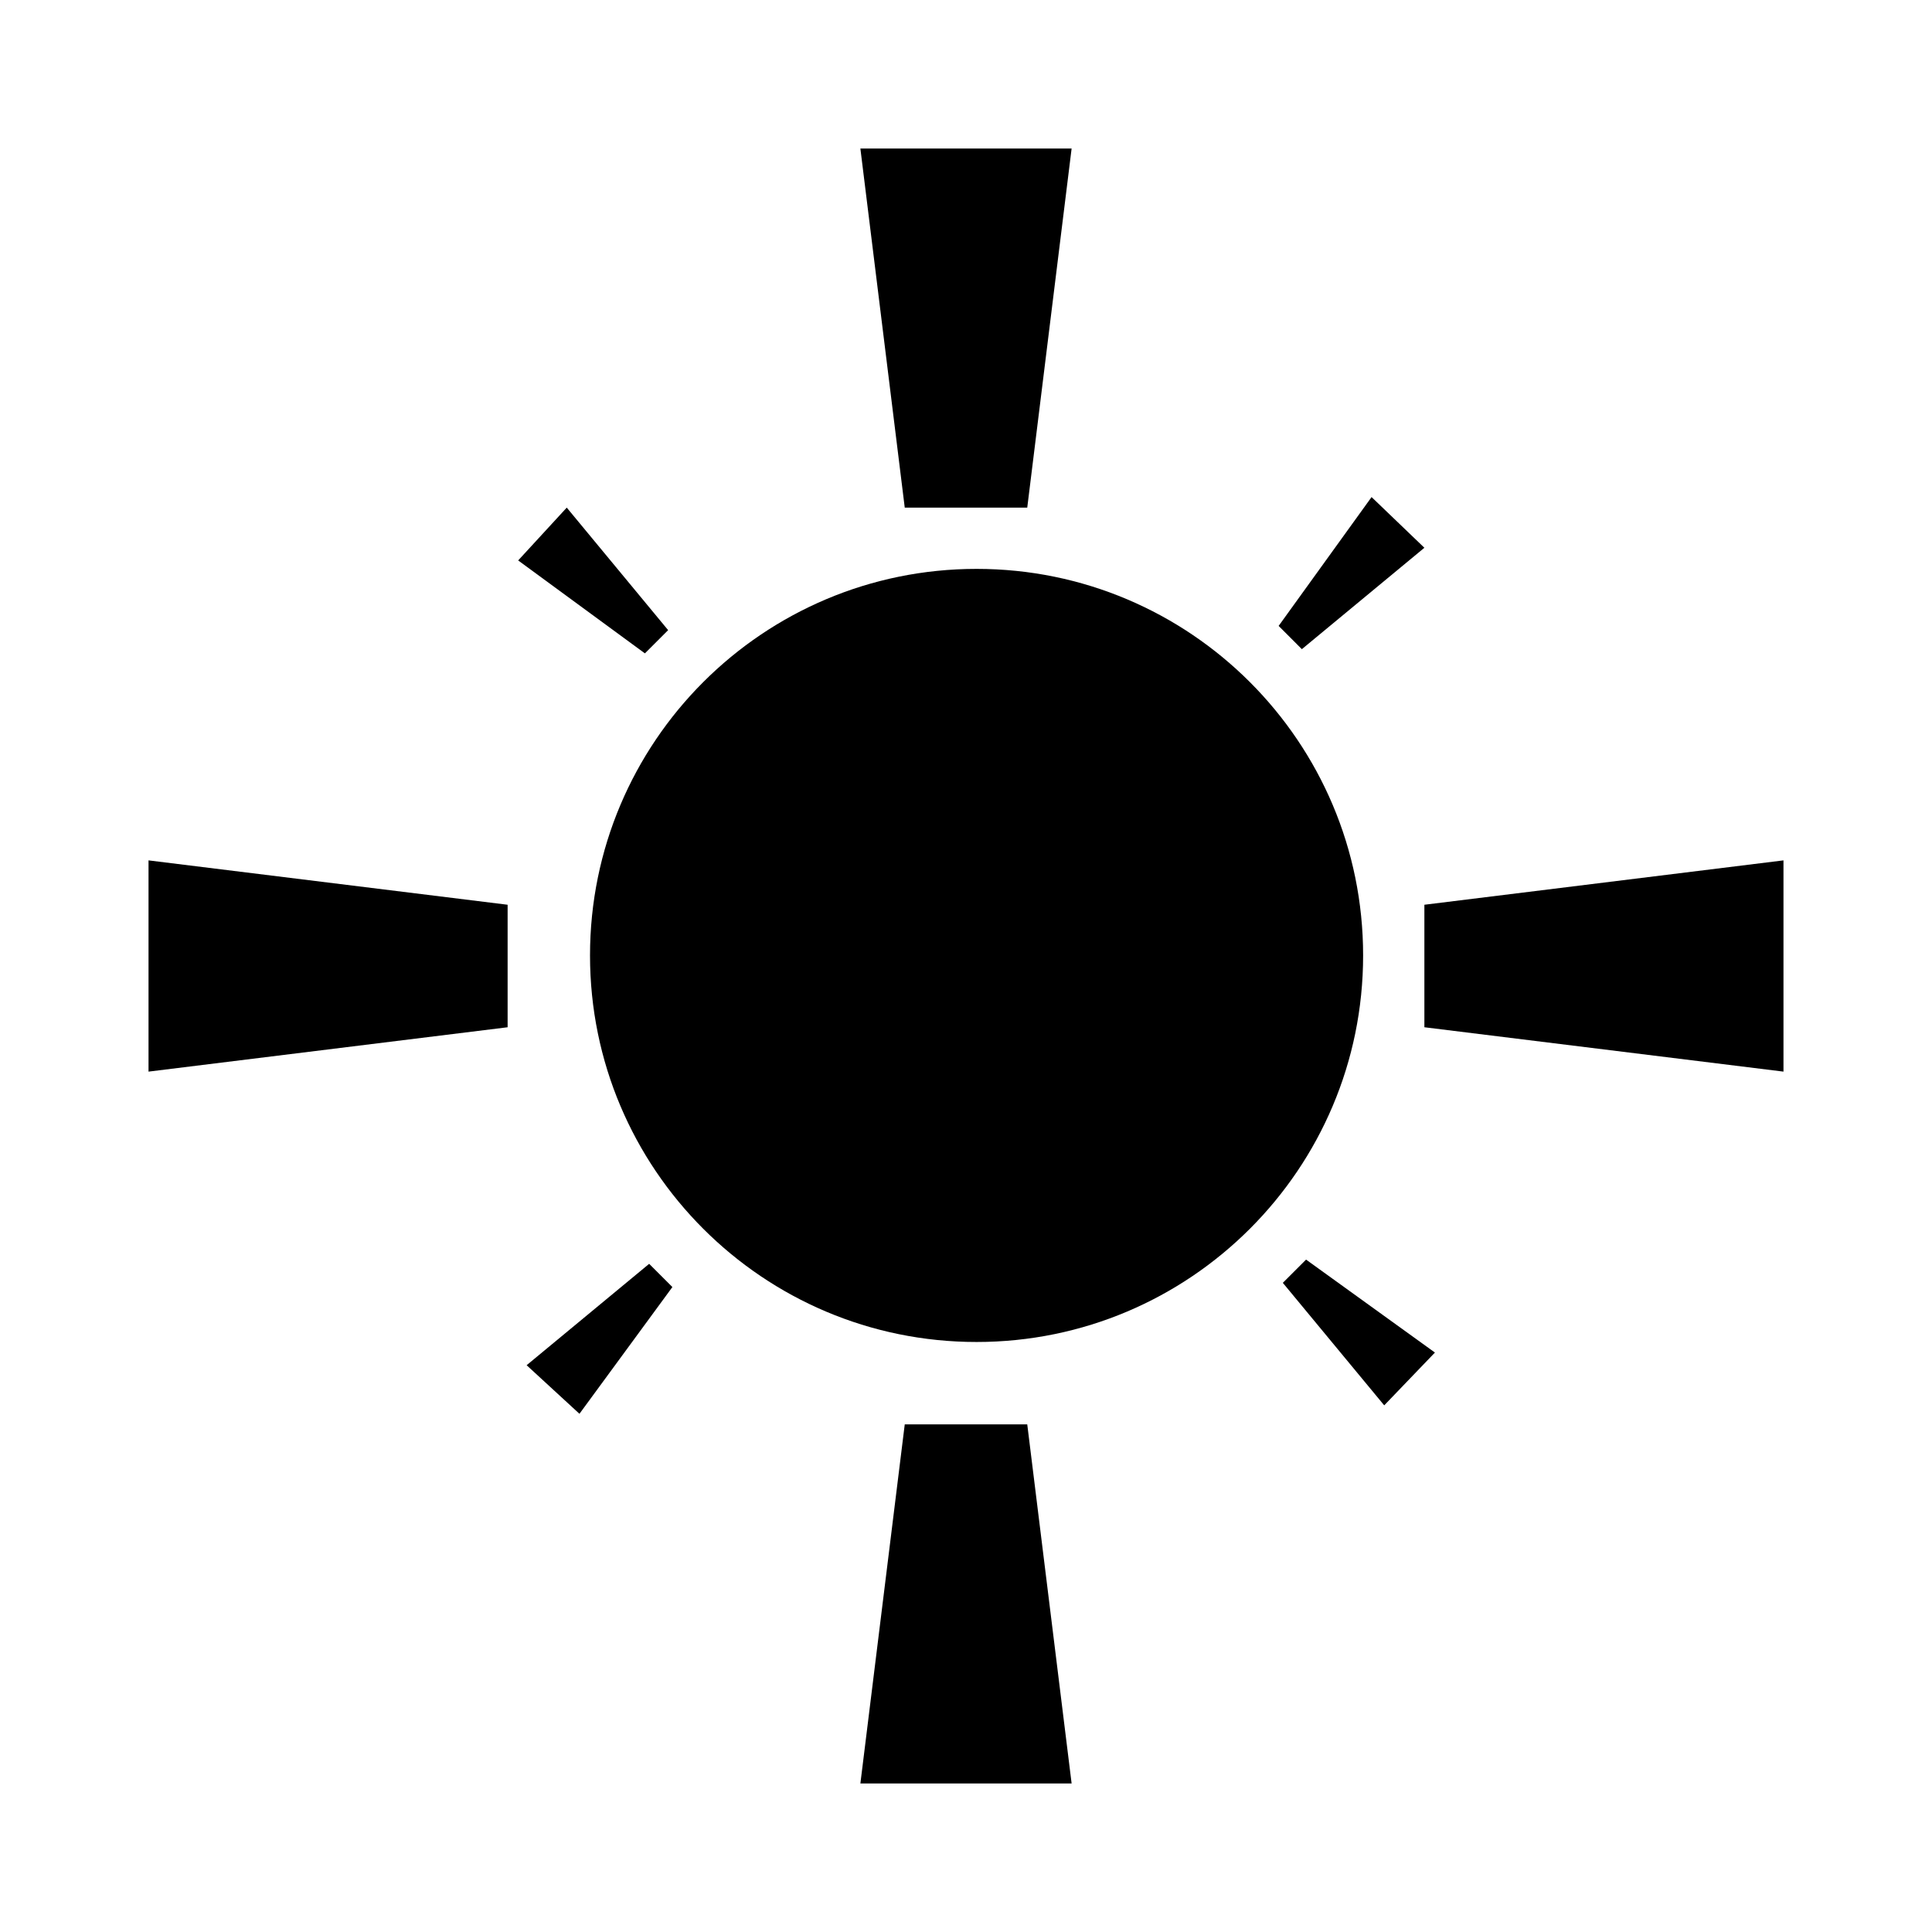
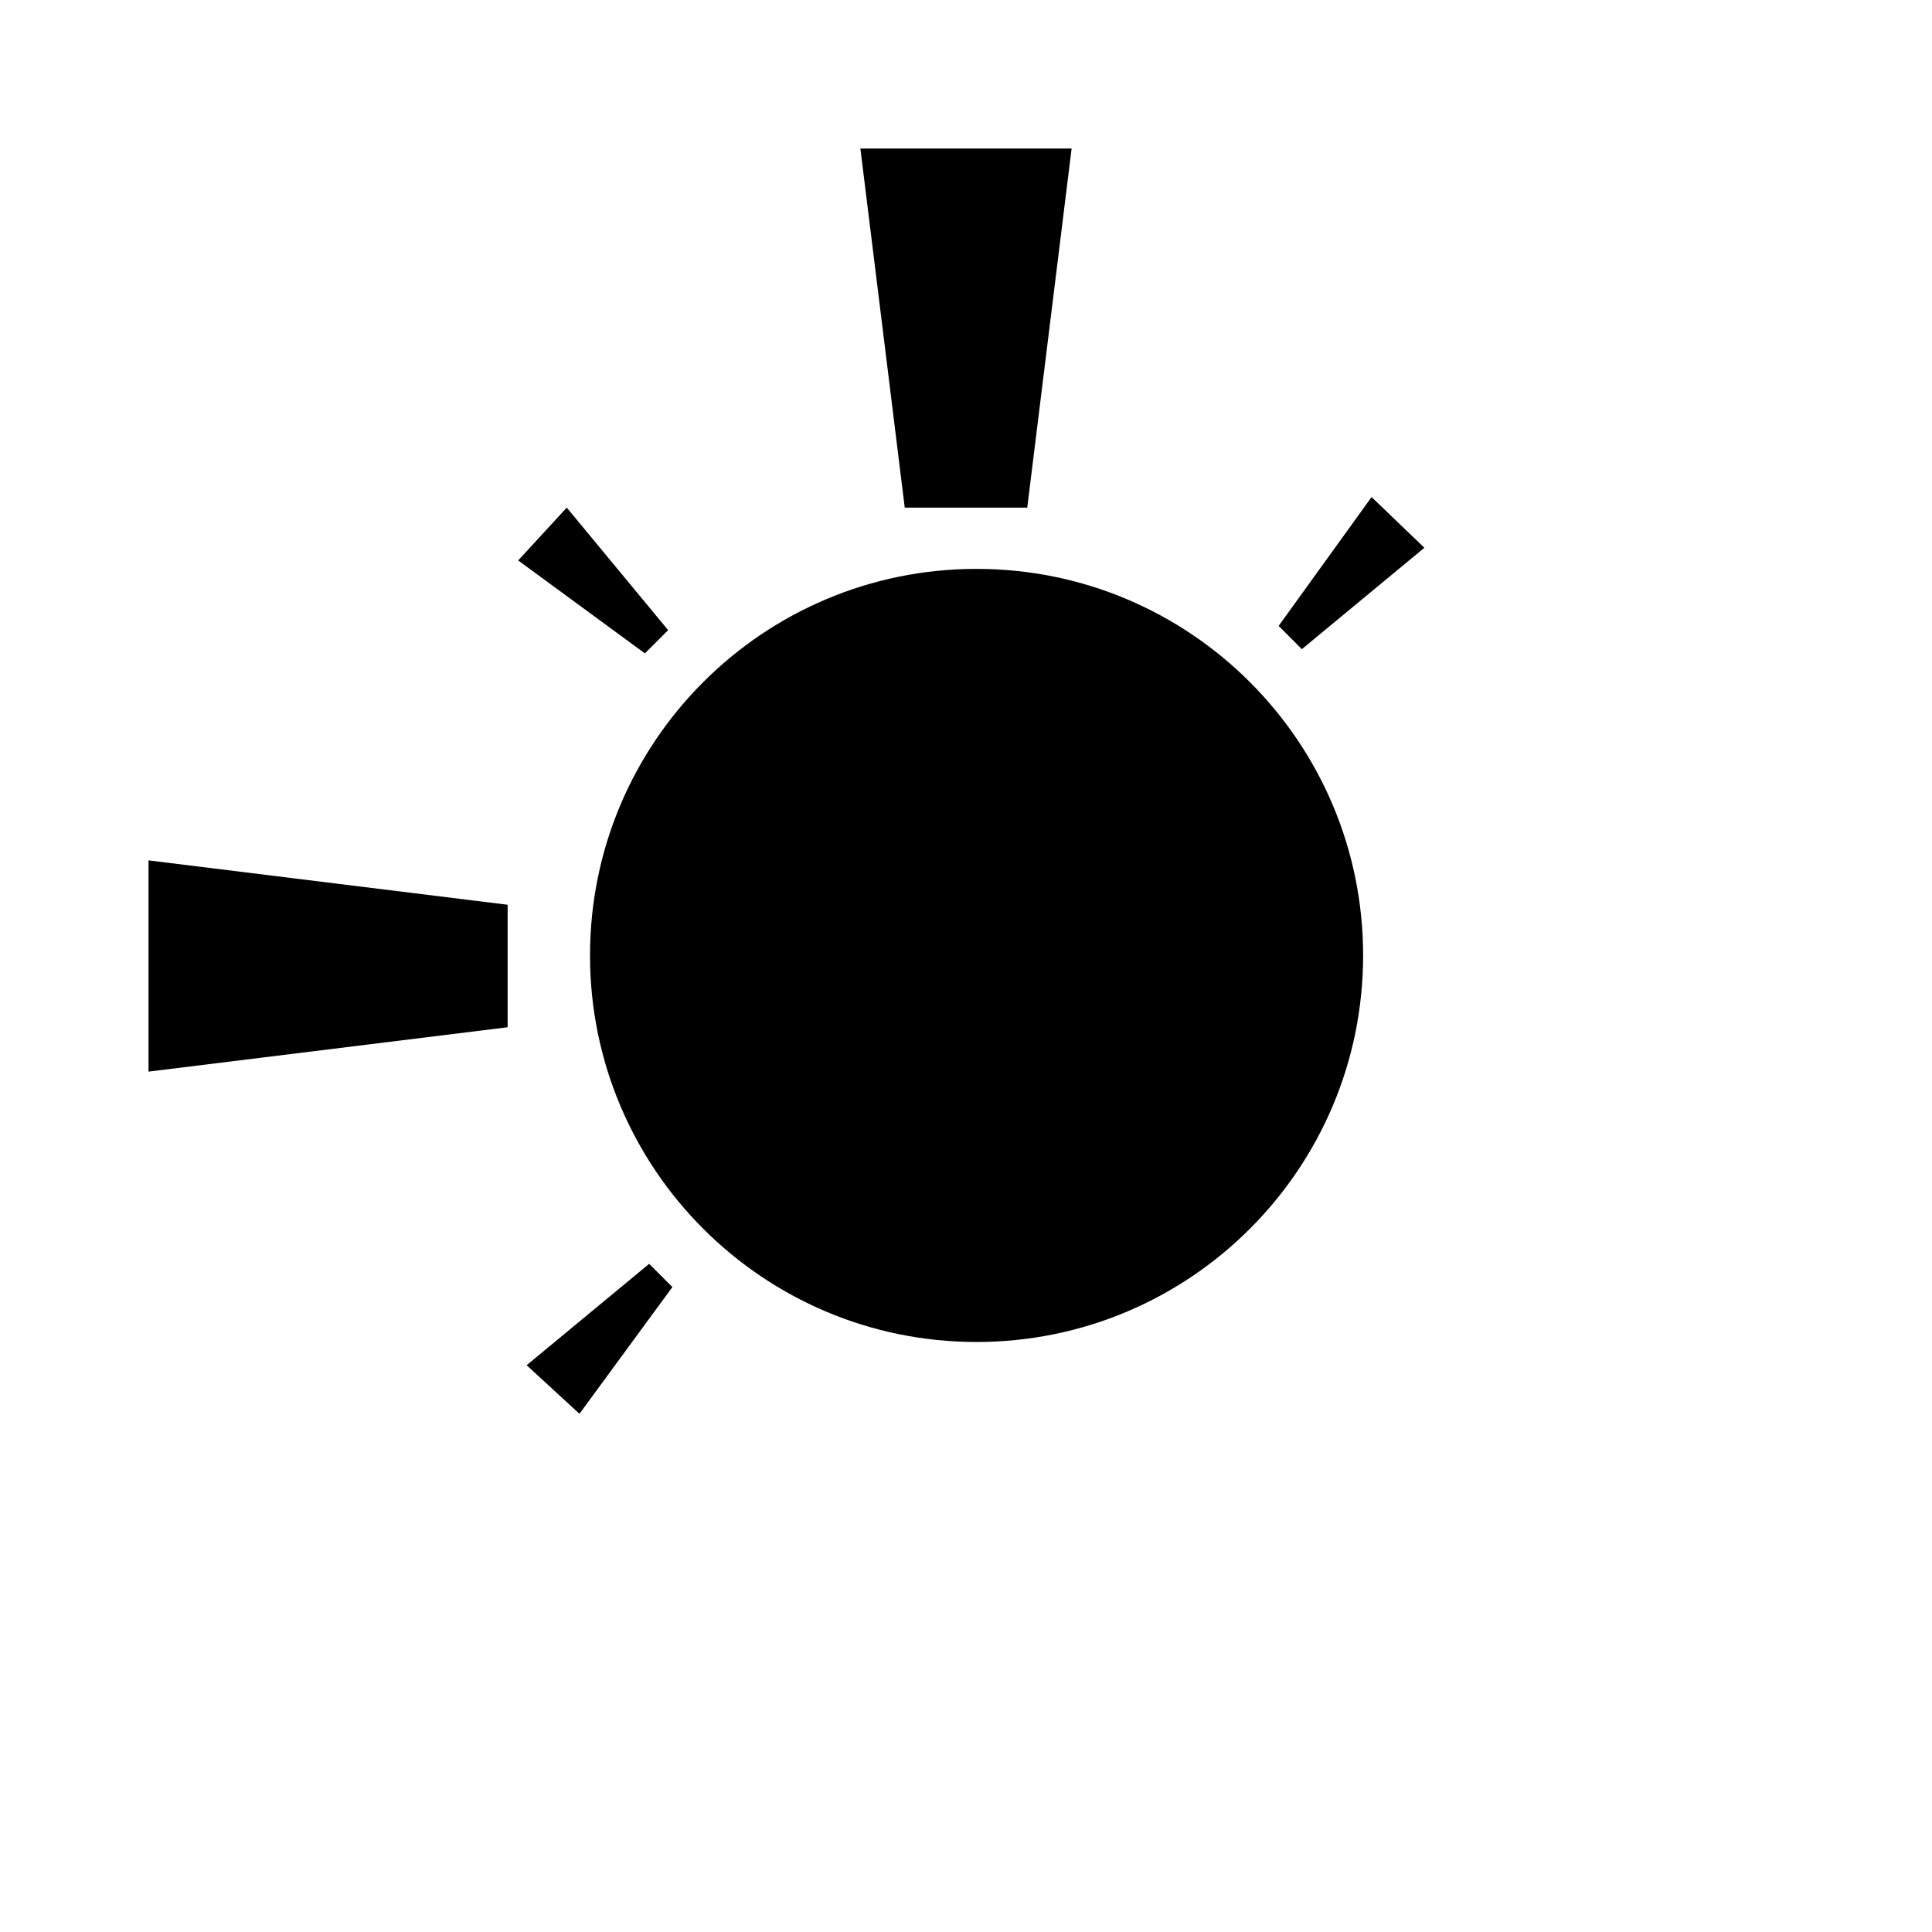
<svg xmlns="http://www.w3.org/2000/svg" fill="#000000" width="800px" height="800px" version="1.1" viewBox="144 144 512 512">
  <g>
    <path d="m505.24 397.2c0 56.578-45.863 102.44-102.44 102.44s-102.44-45.863-102.44-102.44 45.863-102.44 102.44-102.44 102.44 45.863 102.44 102.44" />
    <path d="m183.36 427.99v-55.98l95.164 11.758v32.465z" />
-     <path d="m616.64 372.01v55.98l-95.164-11.758v-32.465z" />
    <path d="m372.01 183.36h55.98l-11.758 95.164h-32.465z" />
-     <path d="m427.99 616.64h-55.98l11.758-95.164h32.465z" />
    <path d="m507.48 275.73 13.996 13.434-32.469 26.871-6.156-6.16z" />
    <path d="m297.56 518.67-13.996-12.875 32.469-26.867 6.156 6.156z" />
-     <path d="m524.27 502.44-13.438 13.992-26.871-32.469 6.16-6.156z" />
    <path d="m281.32 292.52 12.875-13.996 26.867 32.469-6.156 6.156z" />
  </g>
</svg>